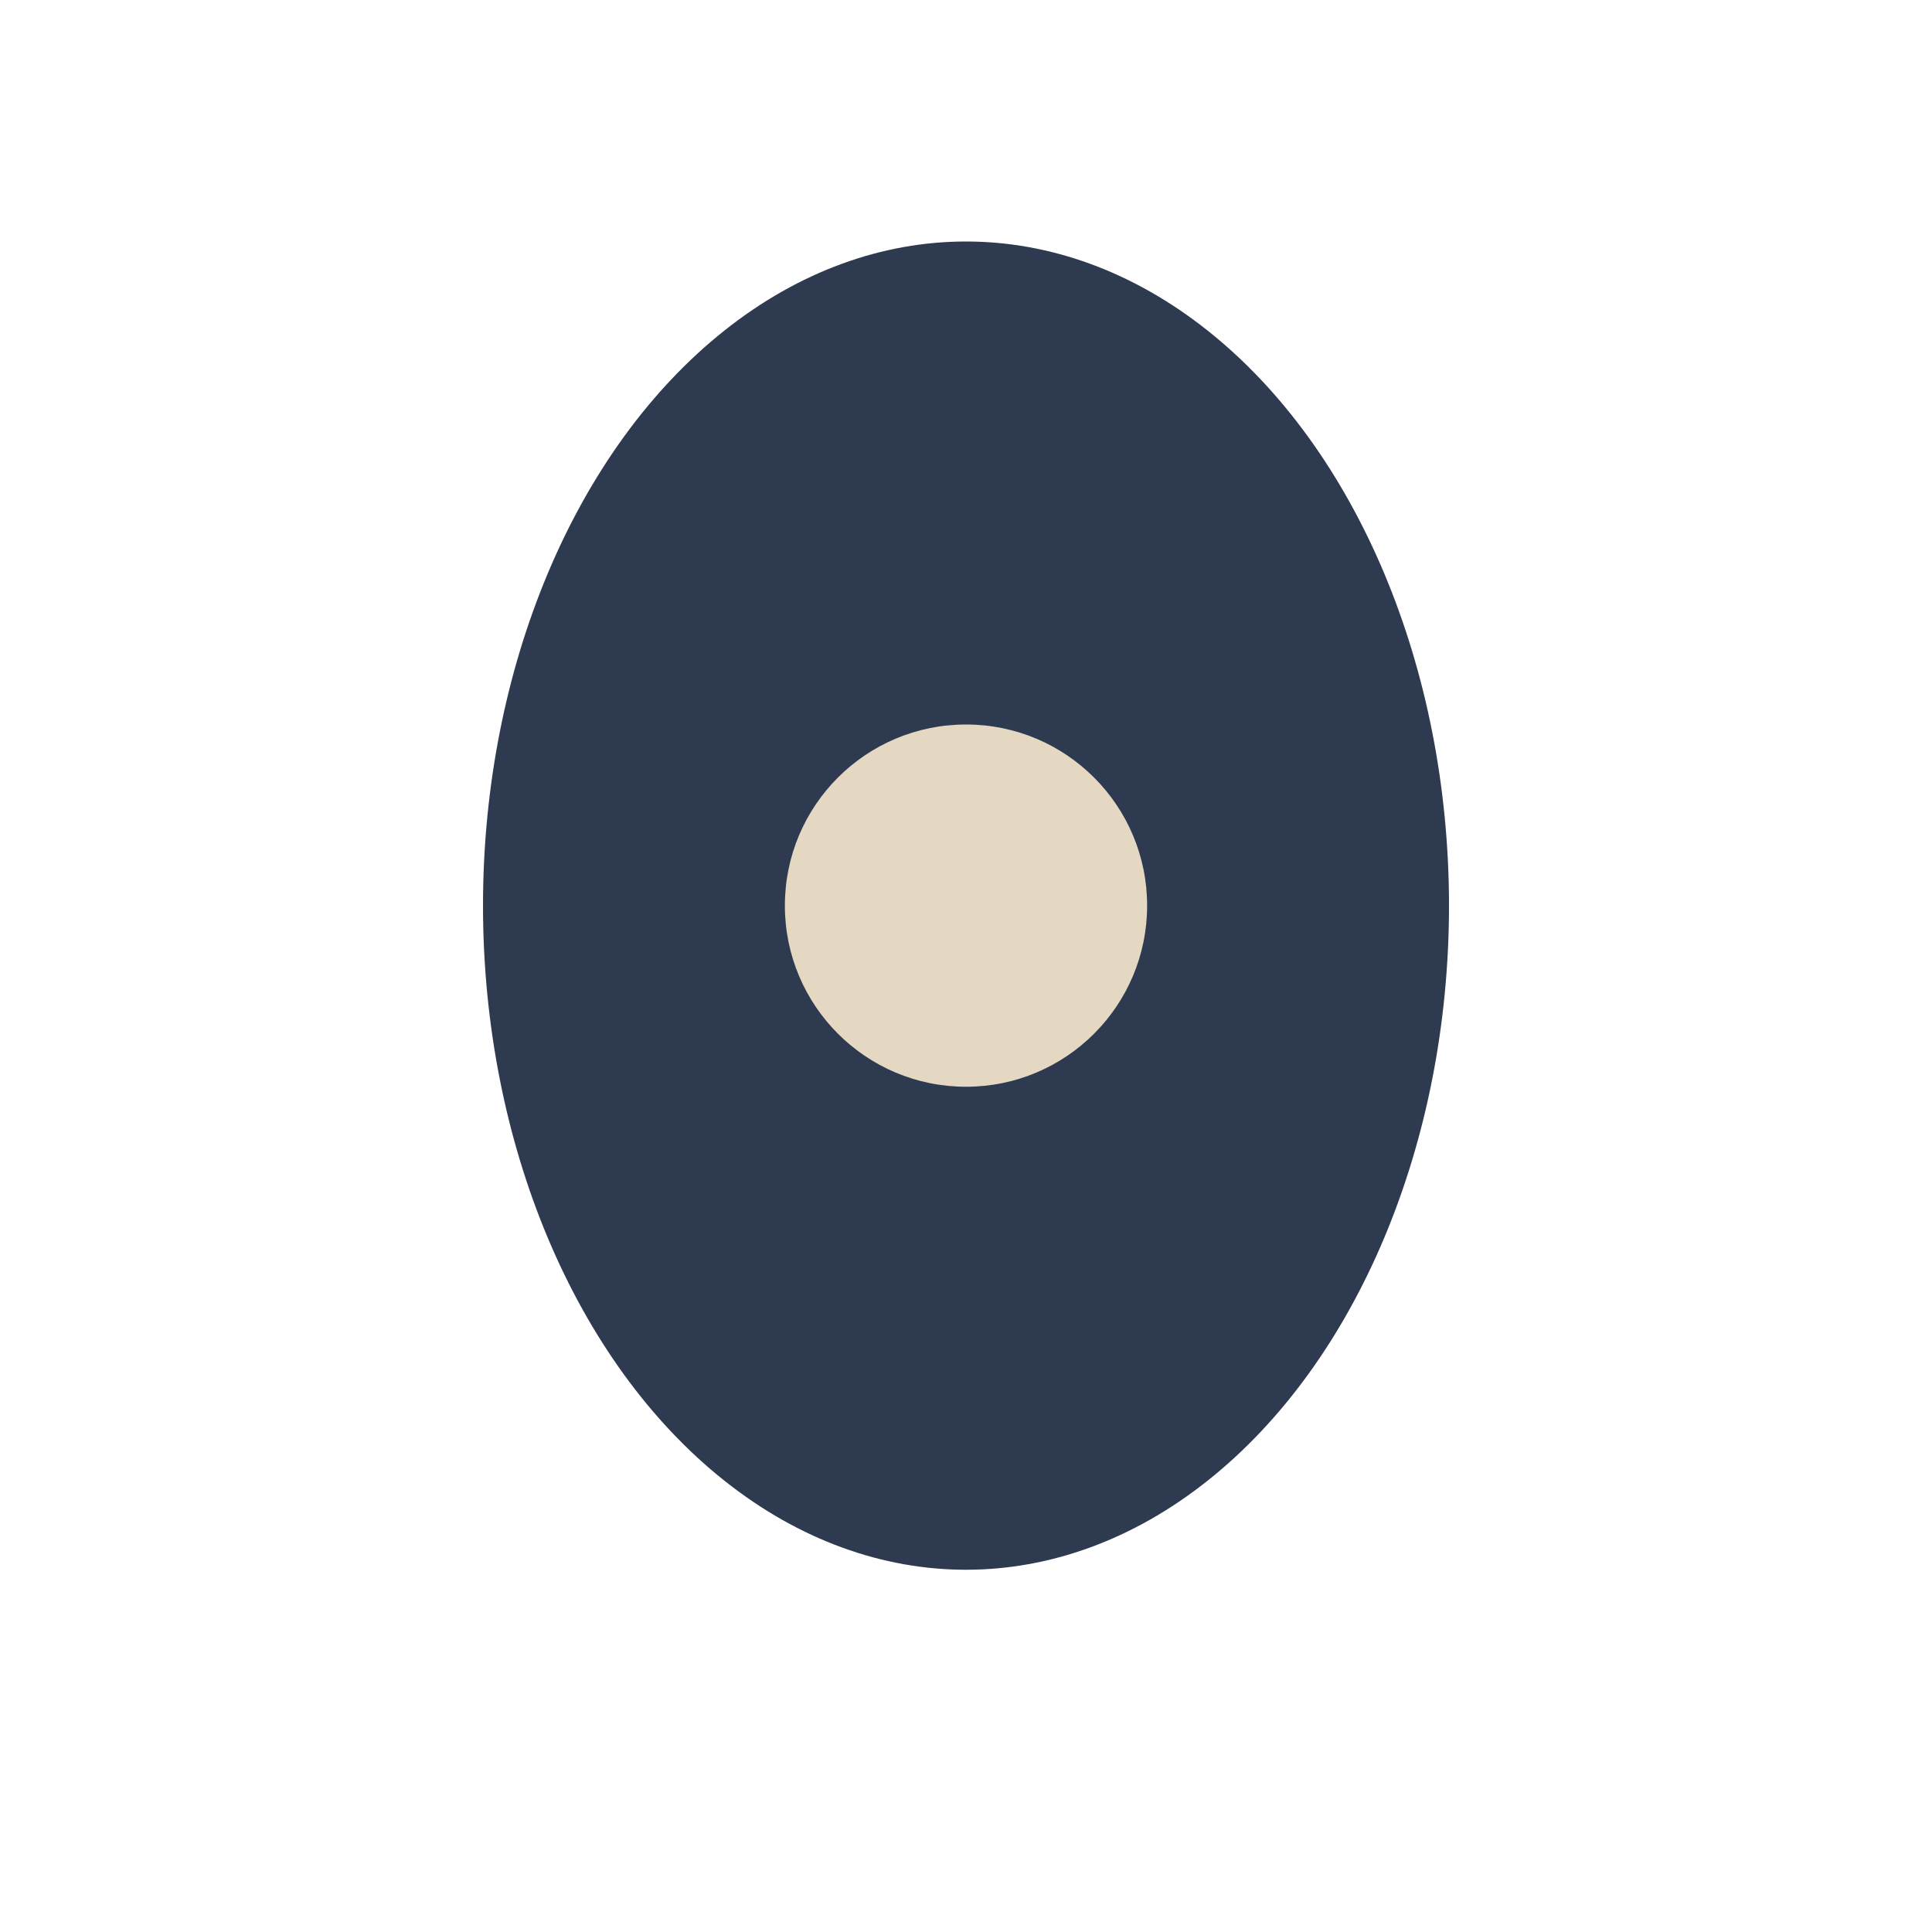
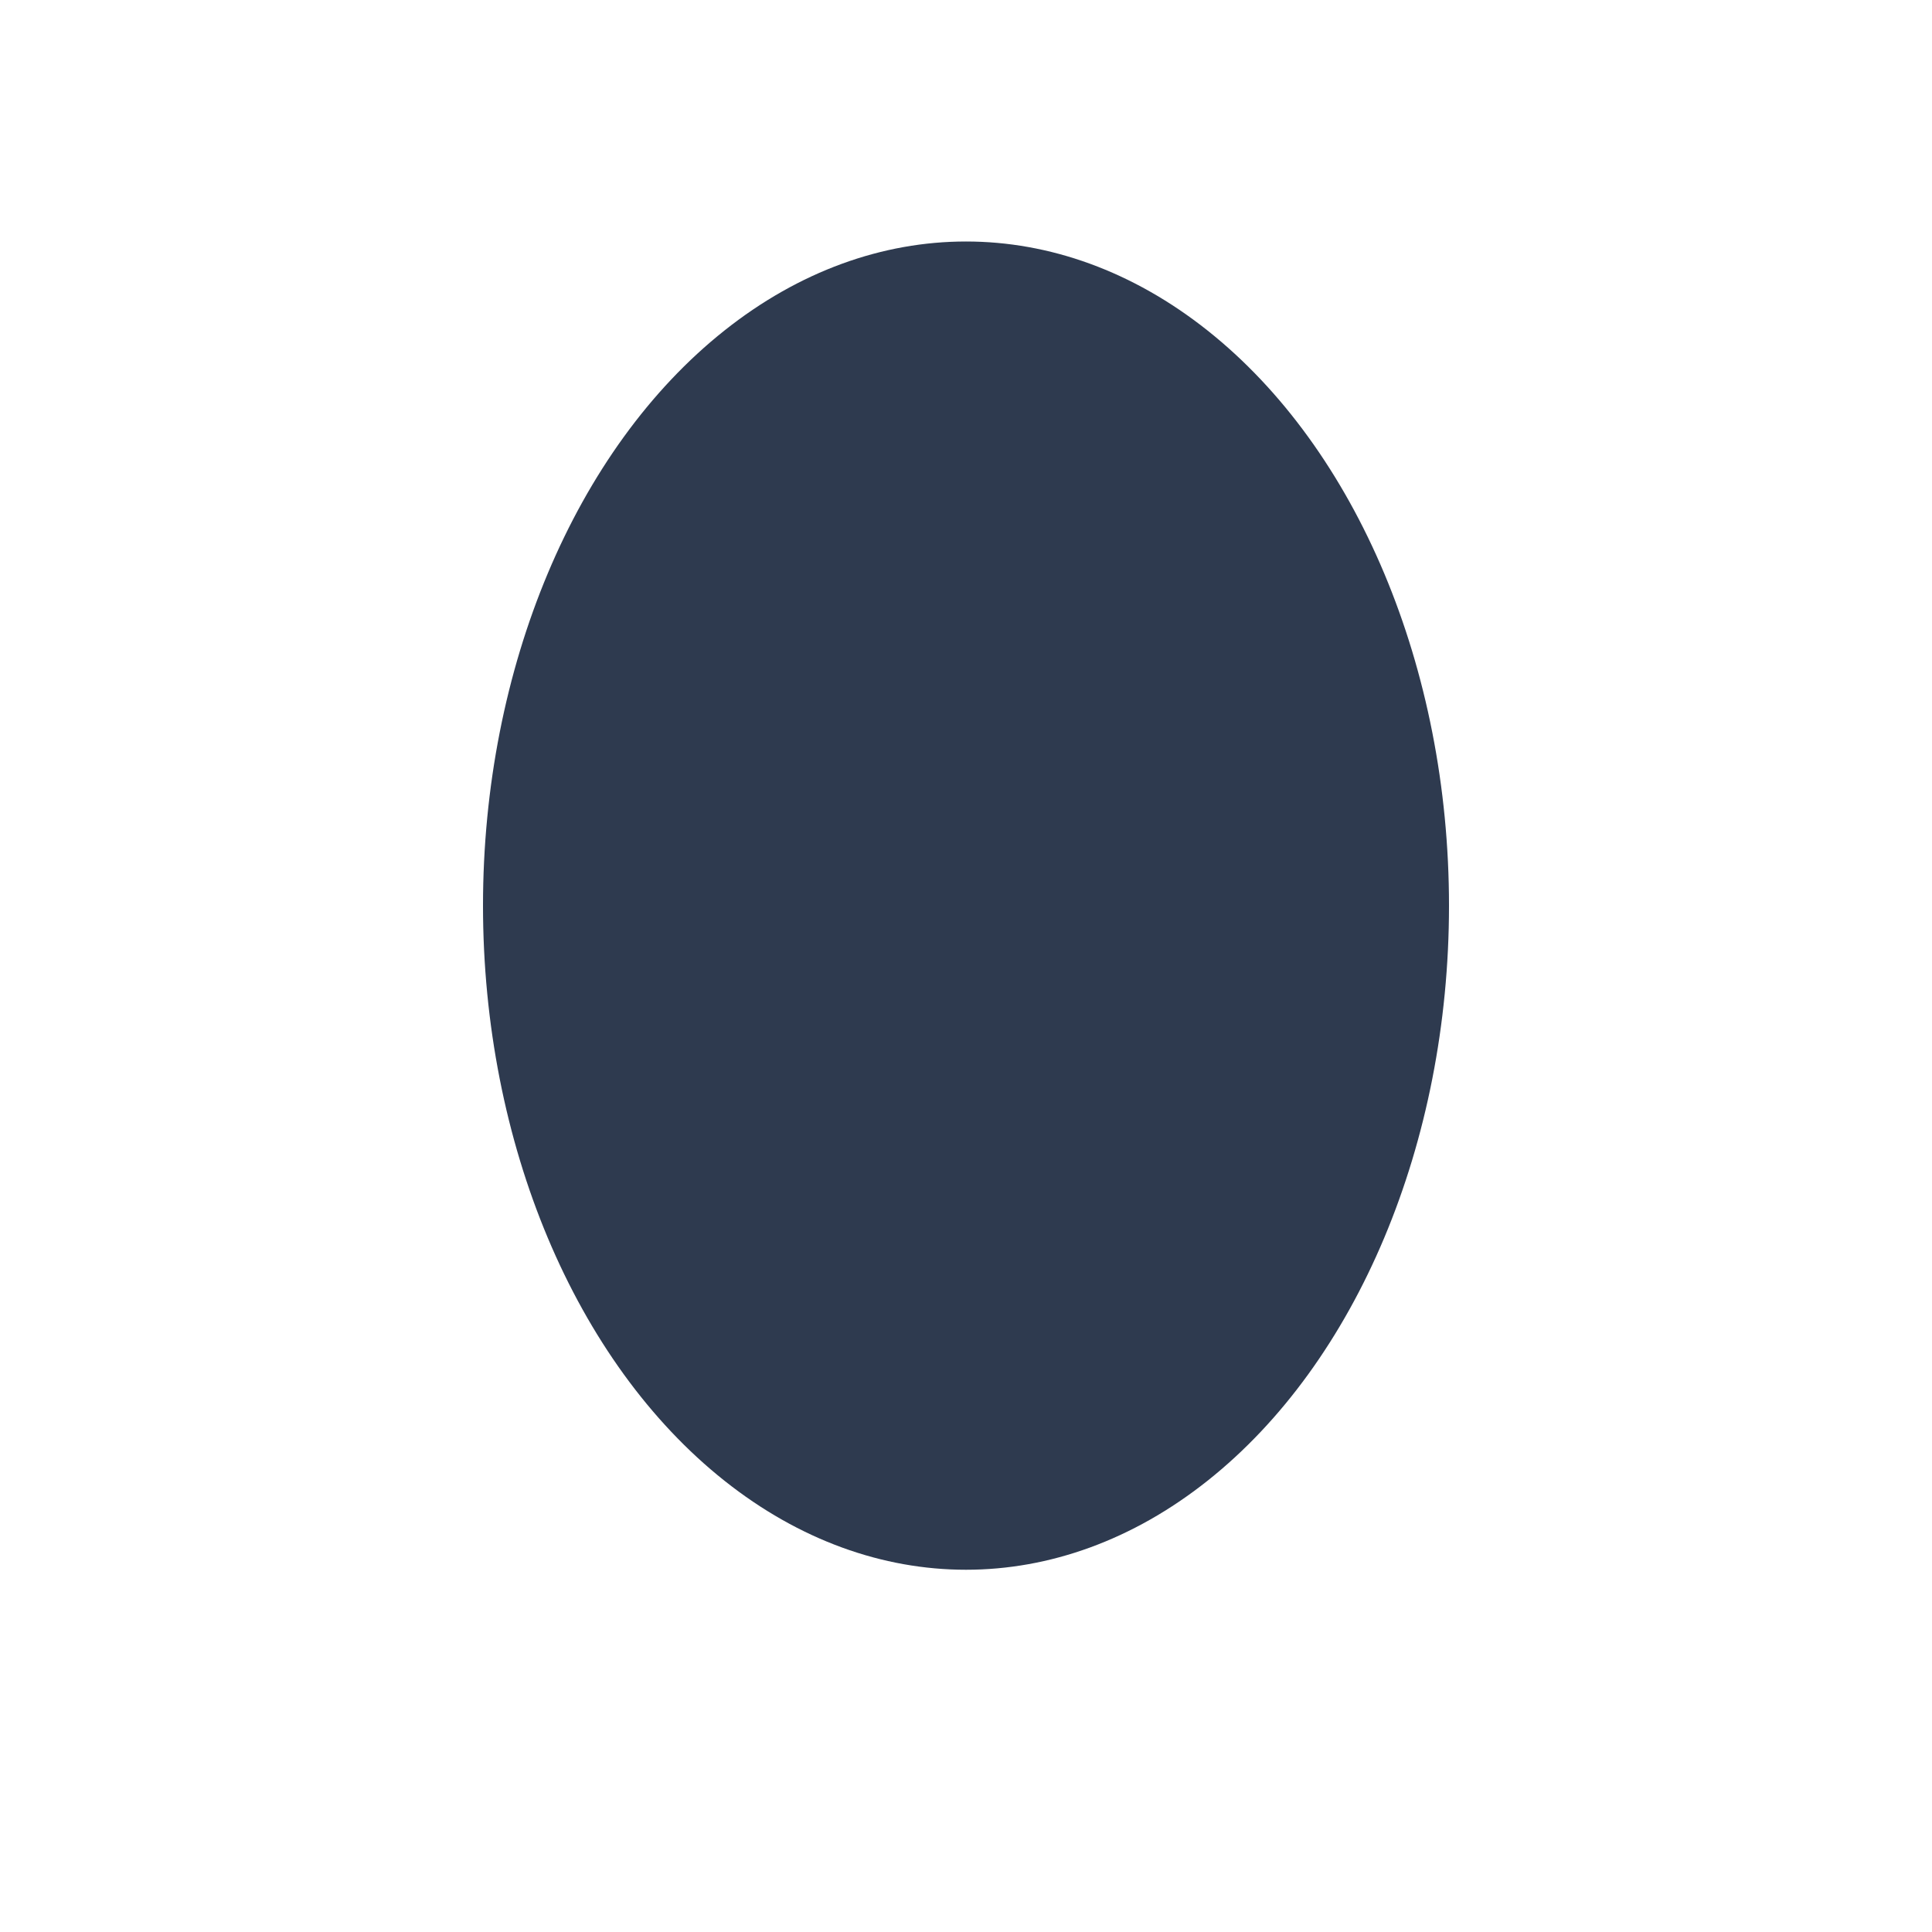
<svg xmlns="http://www.w3.org/2000/svg" width="32" height="32" viewBox="0 0 32 32">
  <ellipse cx="16" cy="15" rx="8" ry="11" fill="#2E3A4F" />
-   <circle cx="16" cy="15" r="3" fill="#E5D8C3" />
</svg>